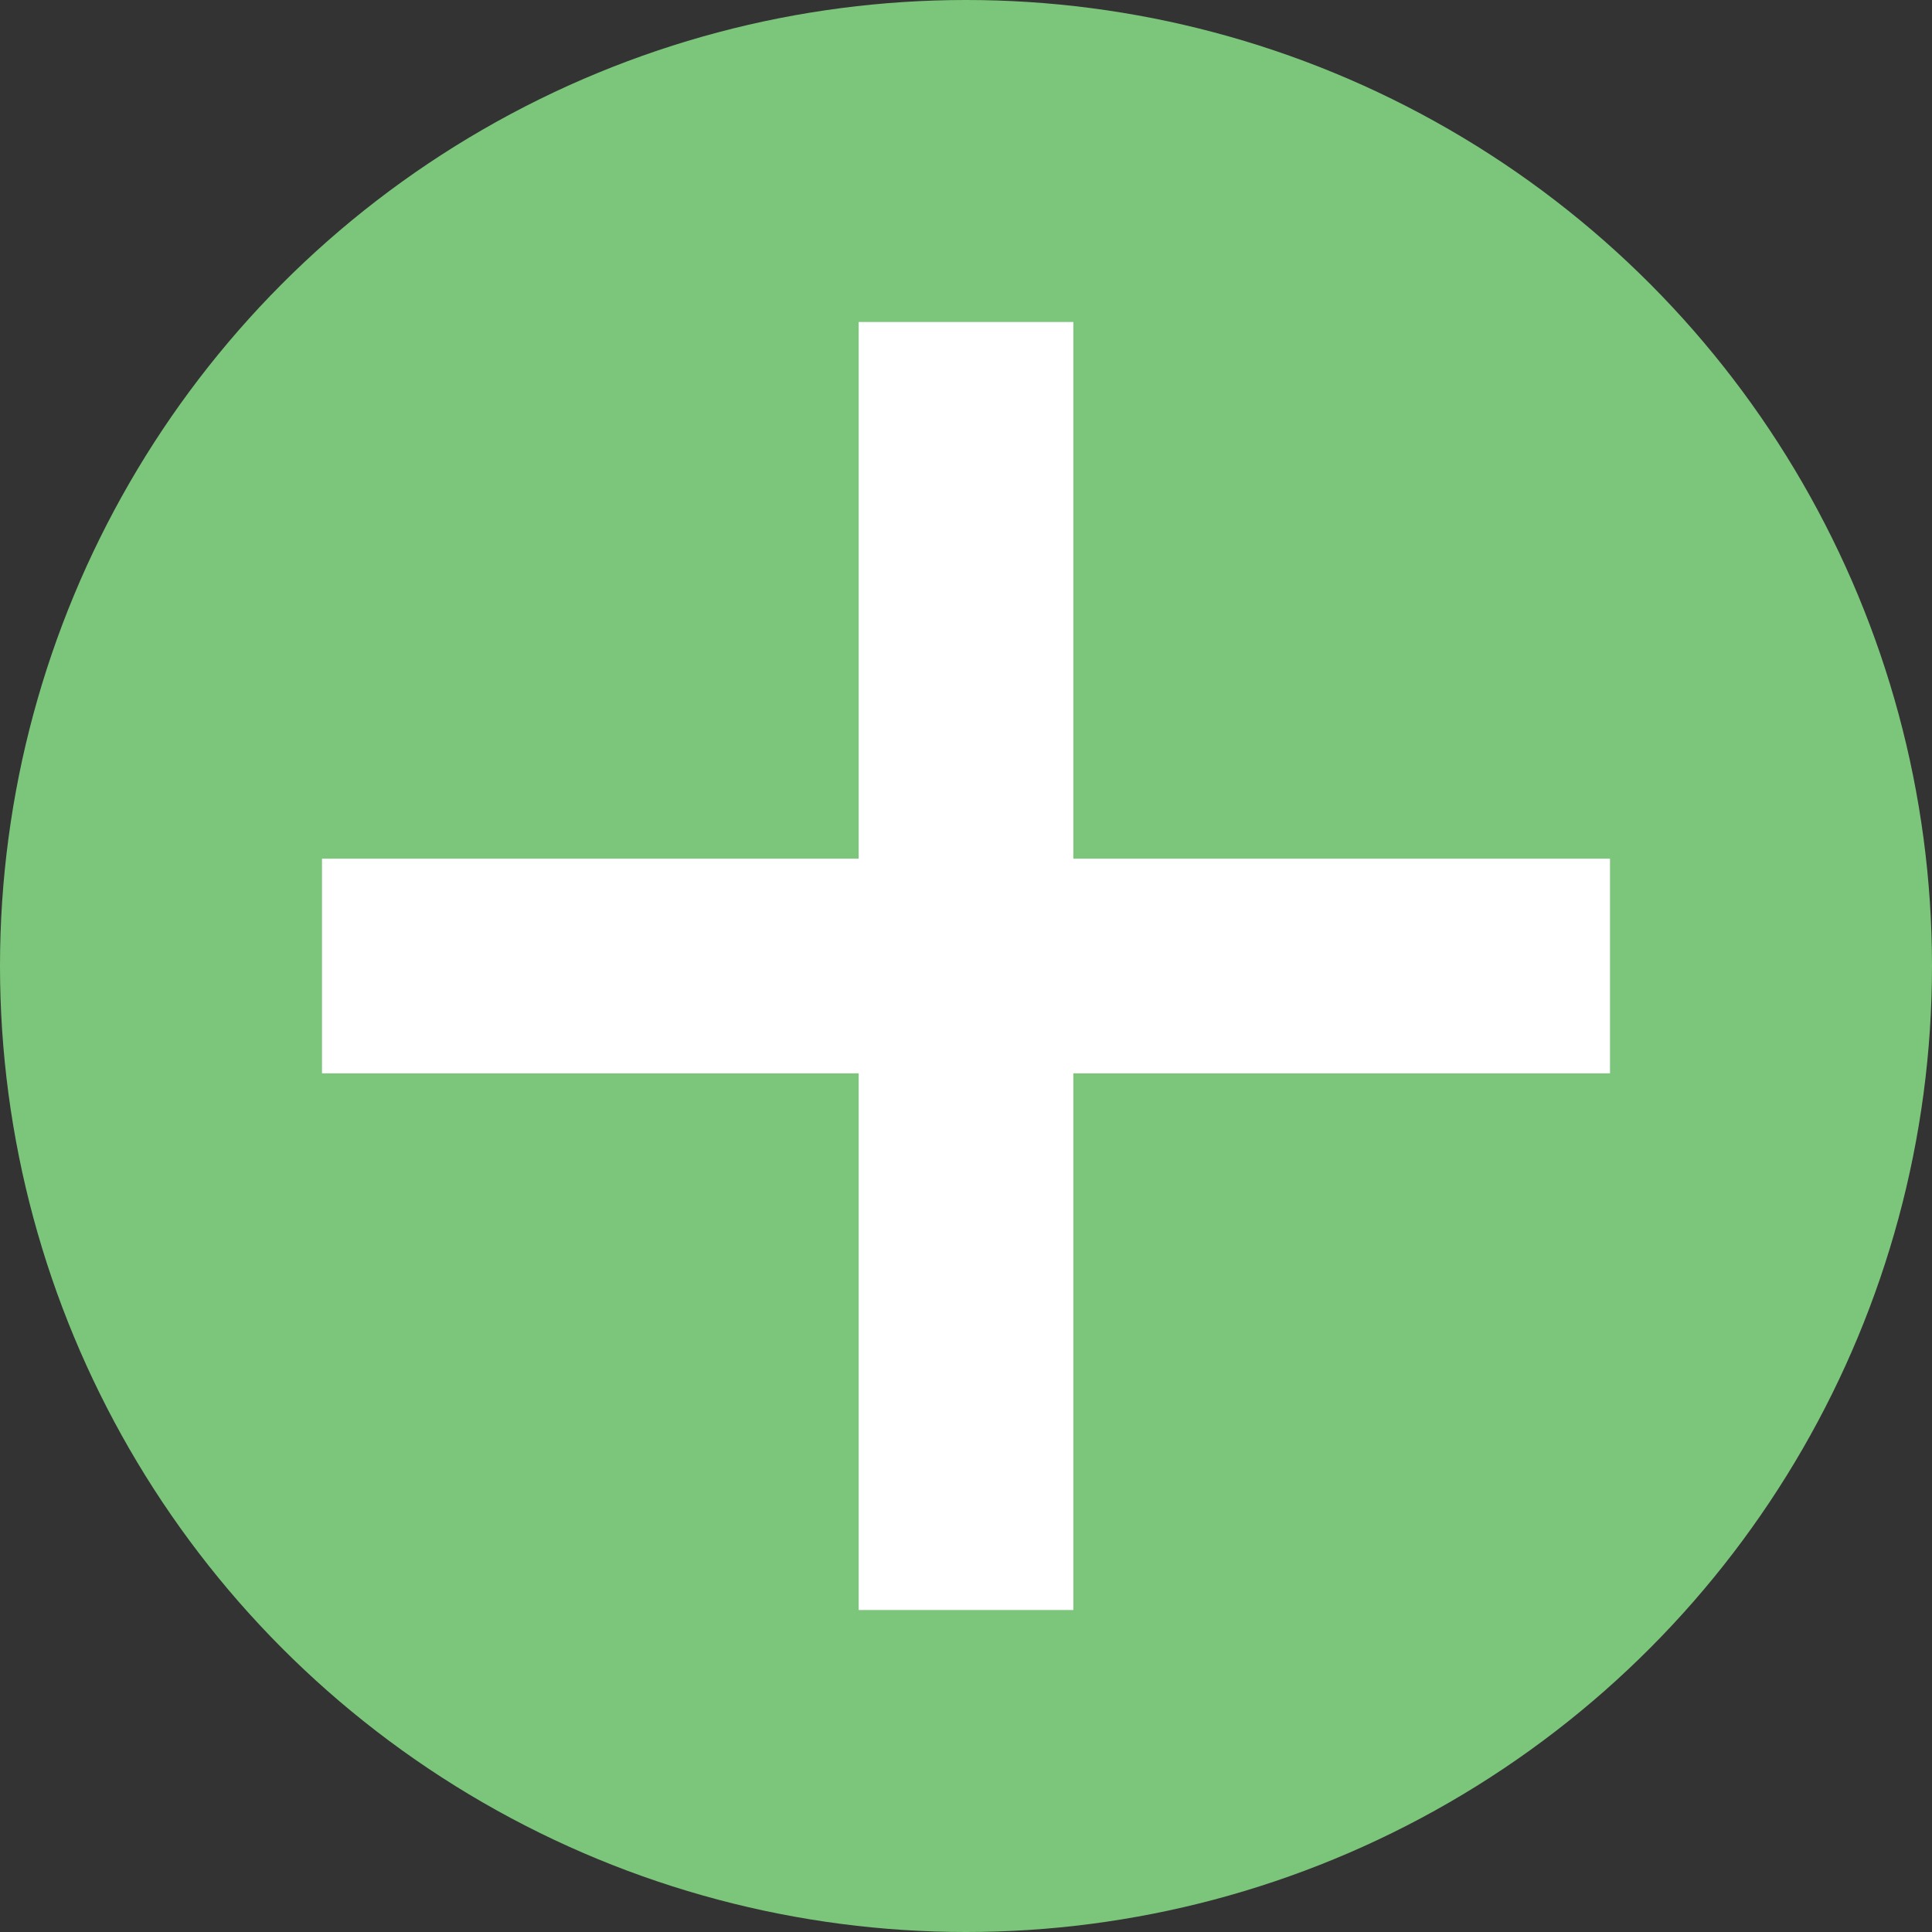
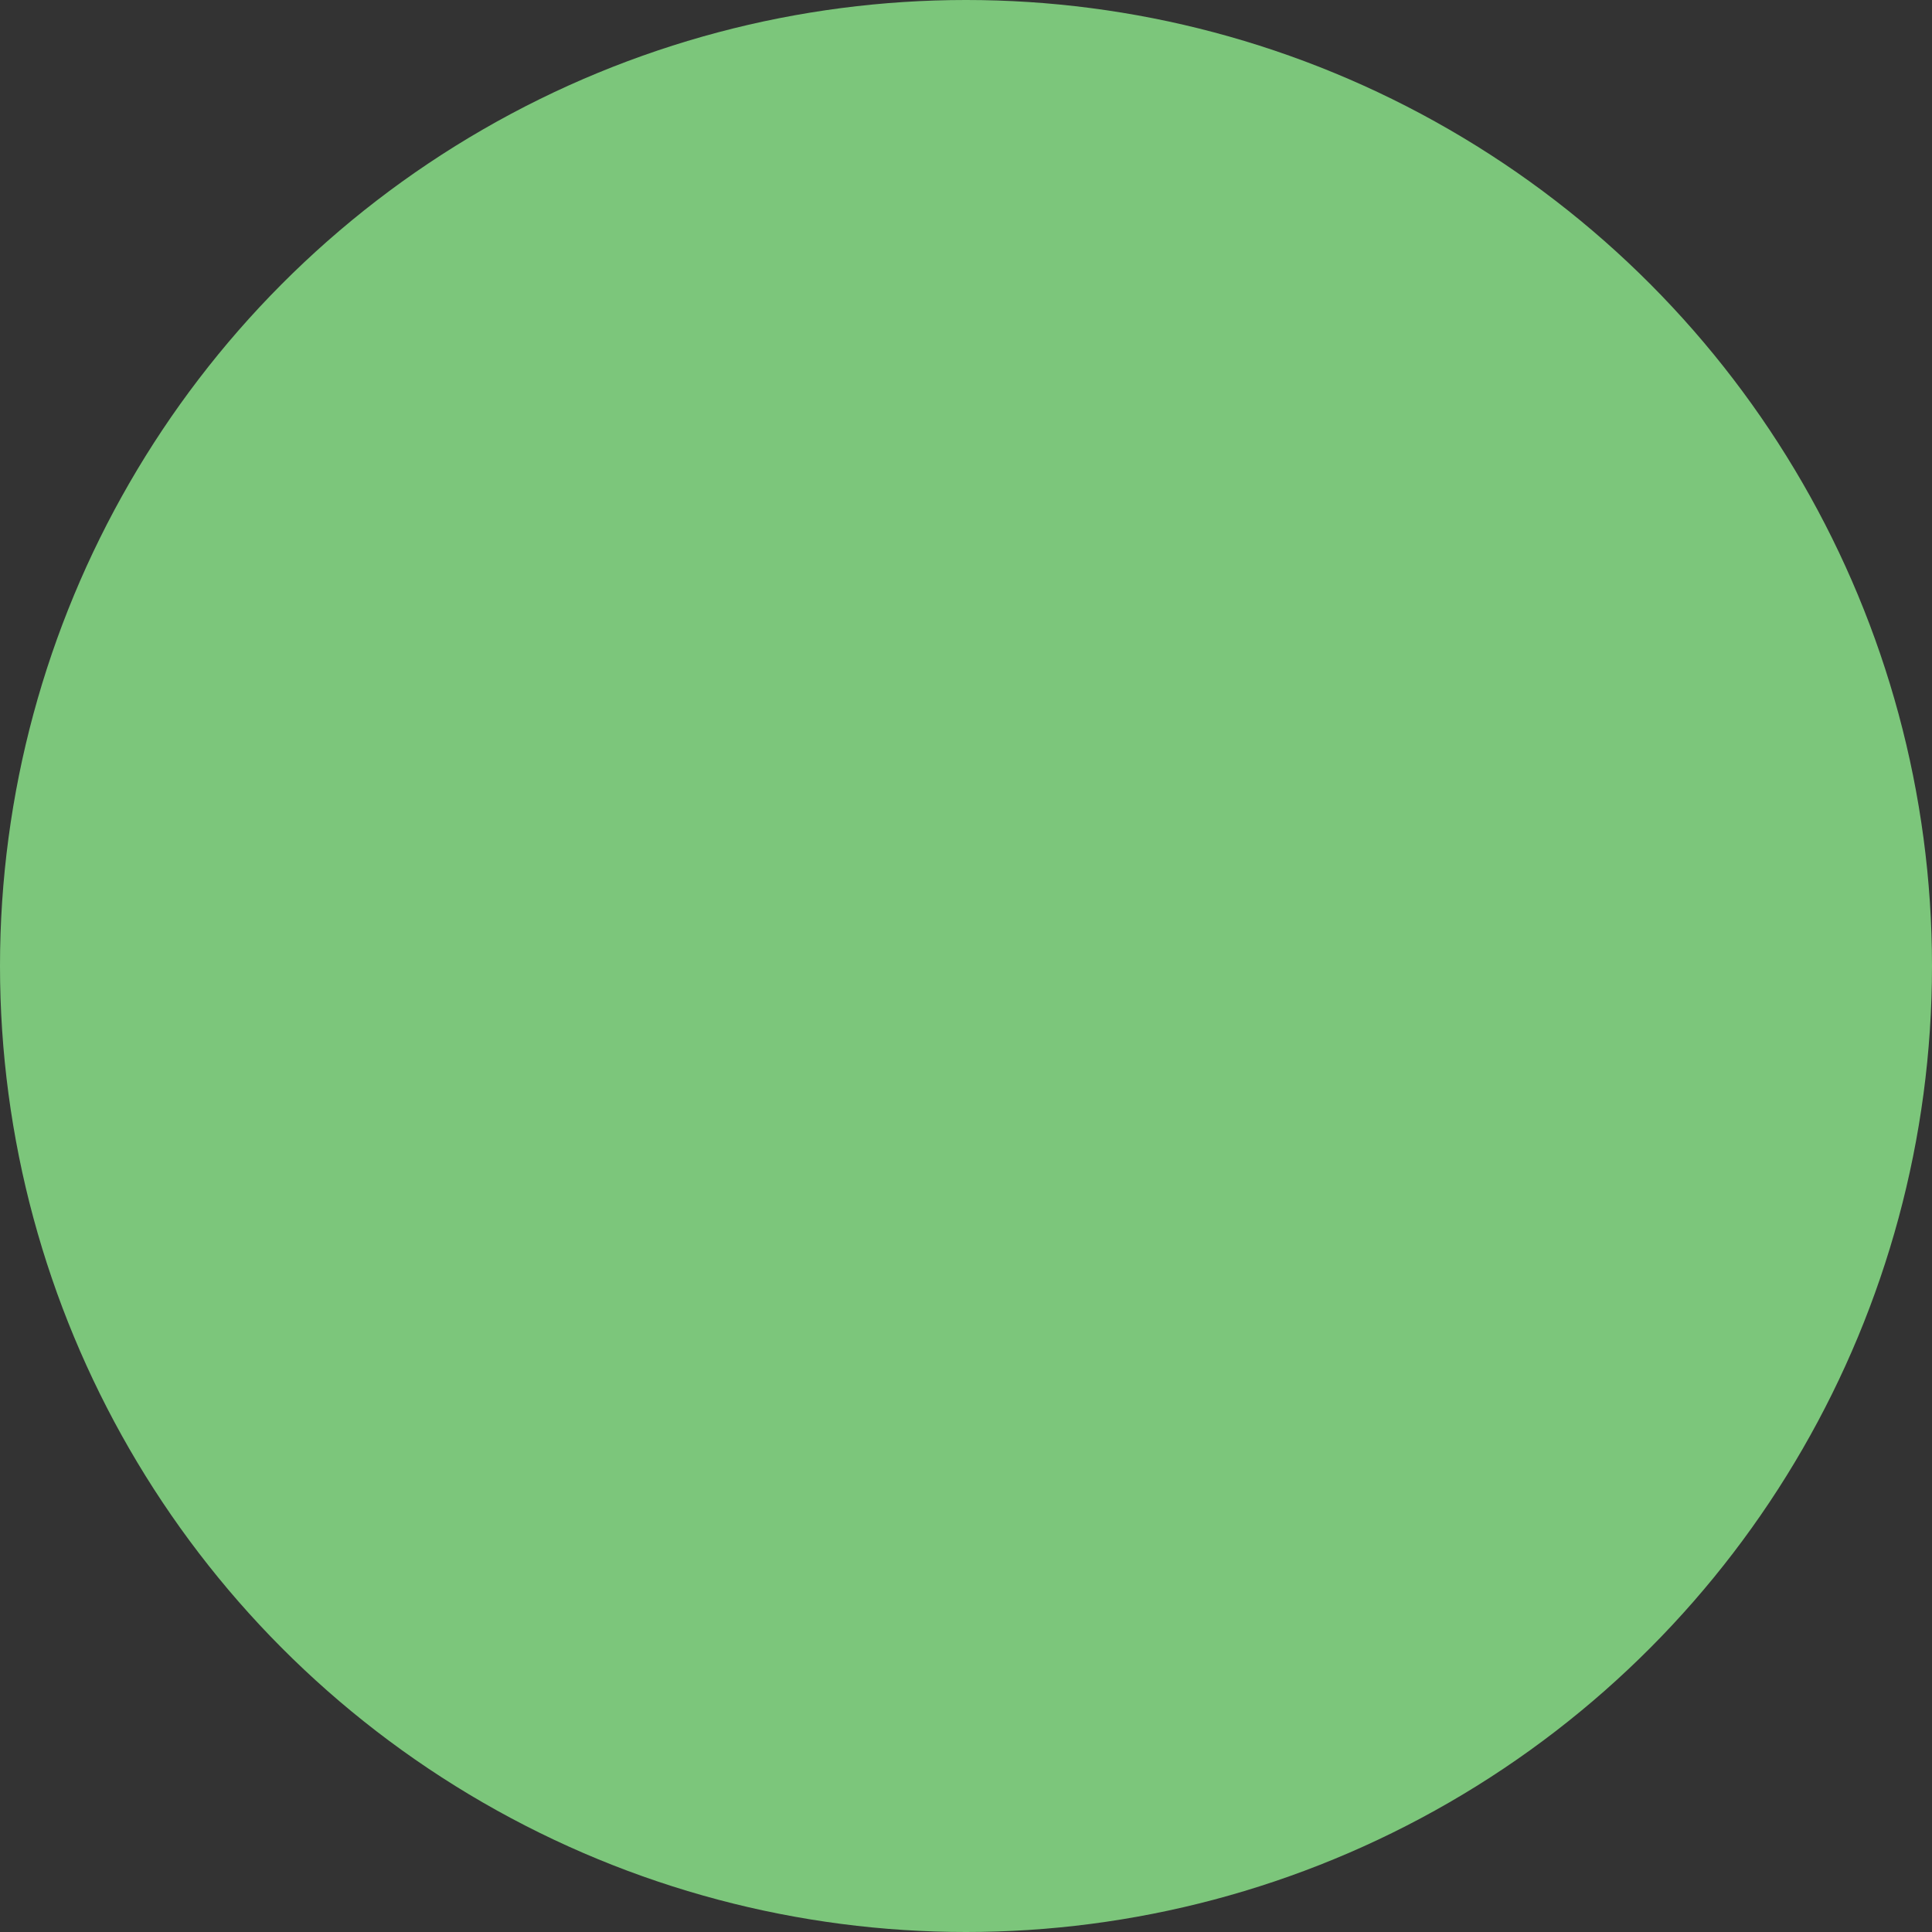
<svg xmlns="http://www.w3.org/2000/svg" width="18" height="18" viewBox="0 0 18 18" fill="none">
  <rect x="0" y="0" width="18" height="18" fill="#333333" stroke="none" />
  <circle cx="9" cy="9" r="9" fill="#7CC67B" />
-   <line x1="3" y1="9" x2="15" y2="9" stroke="white" stroke-width="2" />
-   <line x1="9" y1="3" x2="9" y2="15" stroke="white" stroke-width="2" />
</svg>